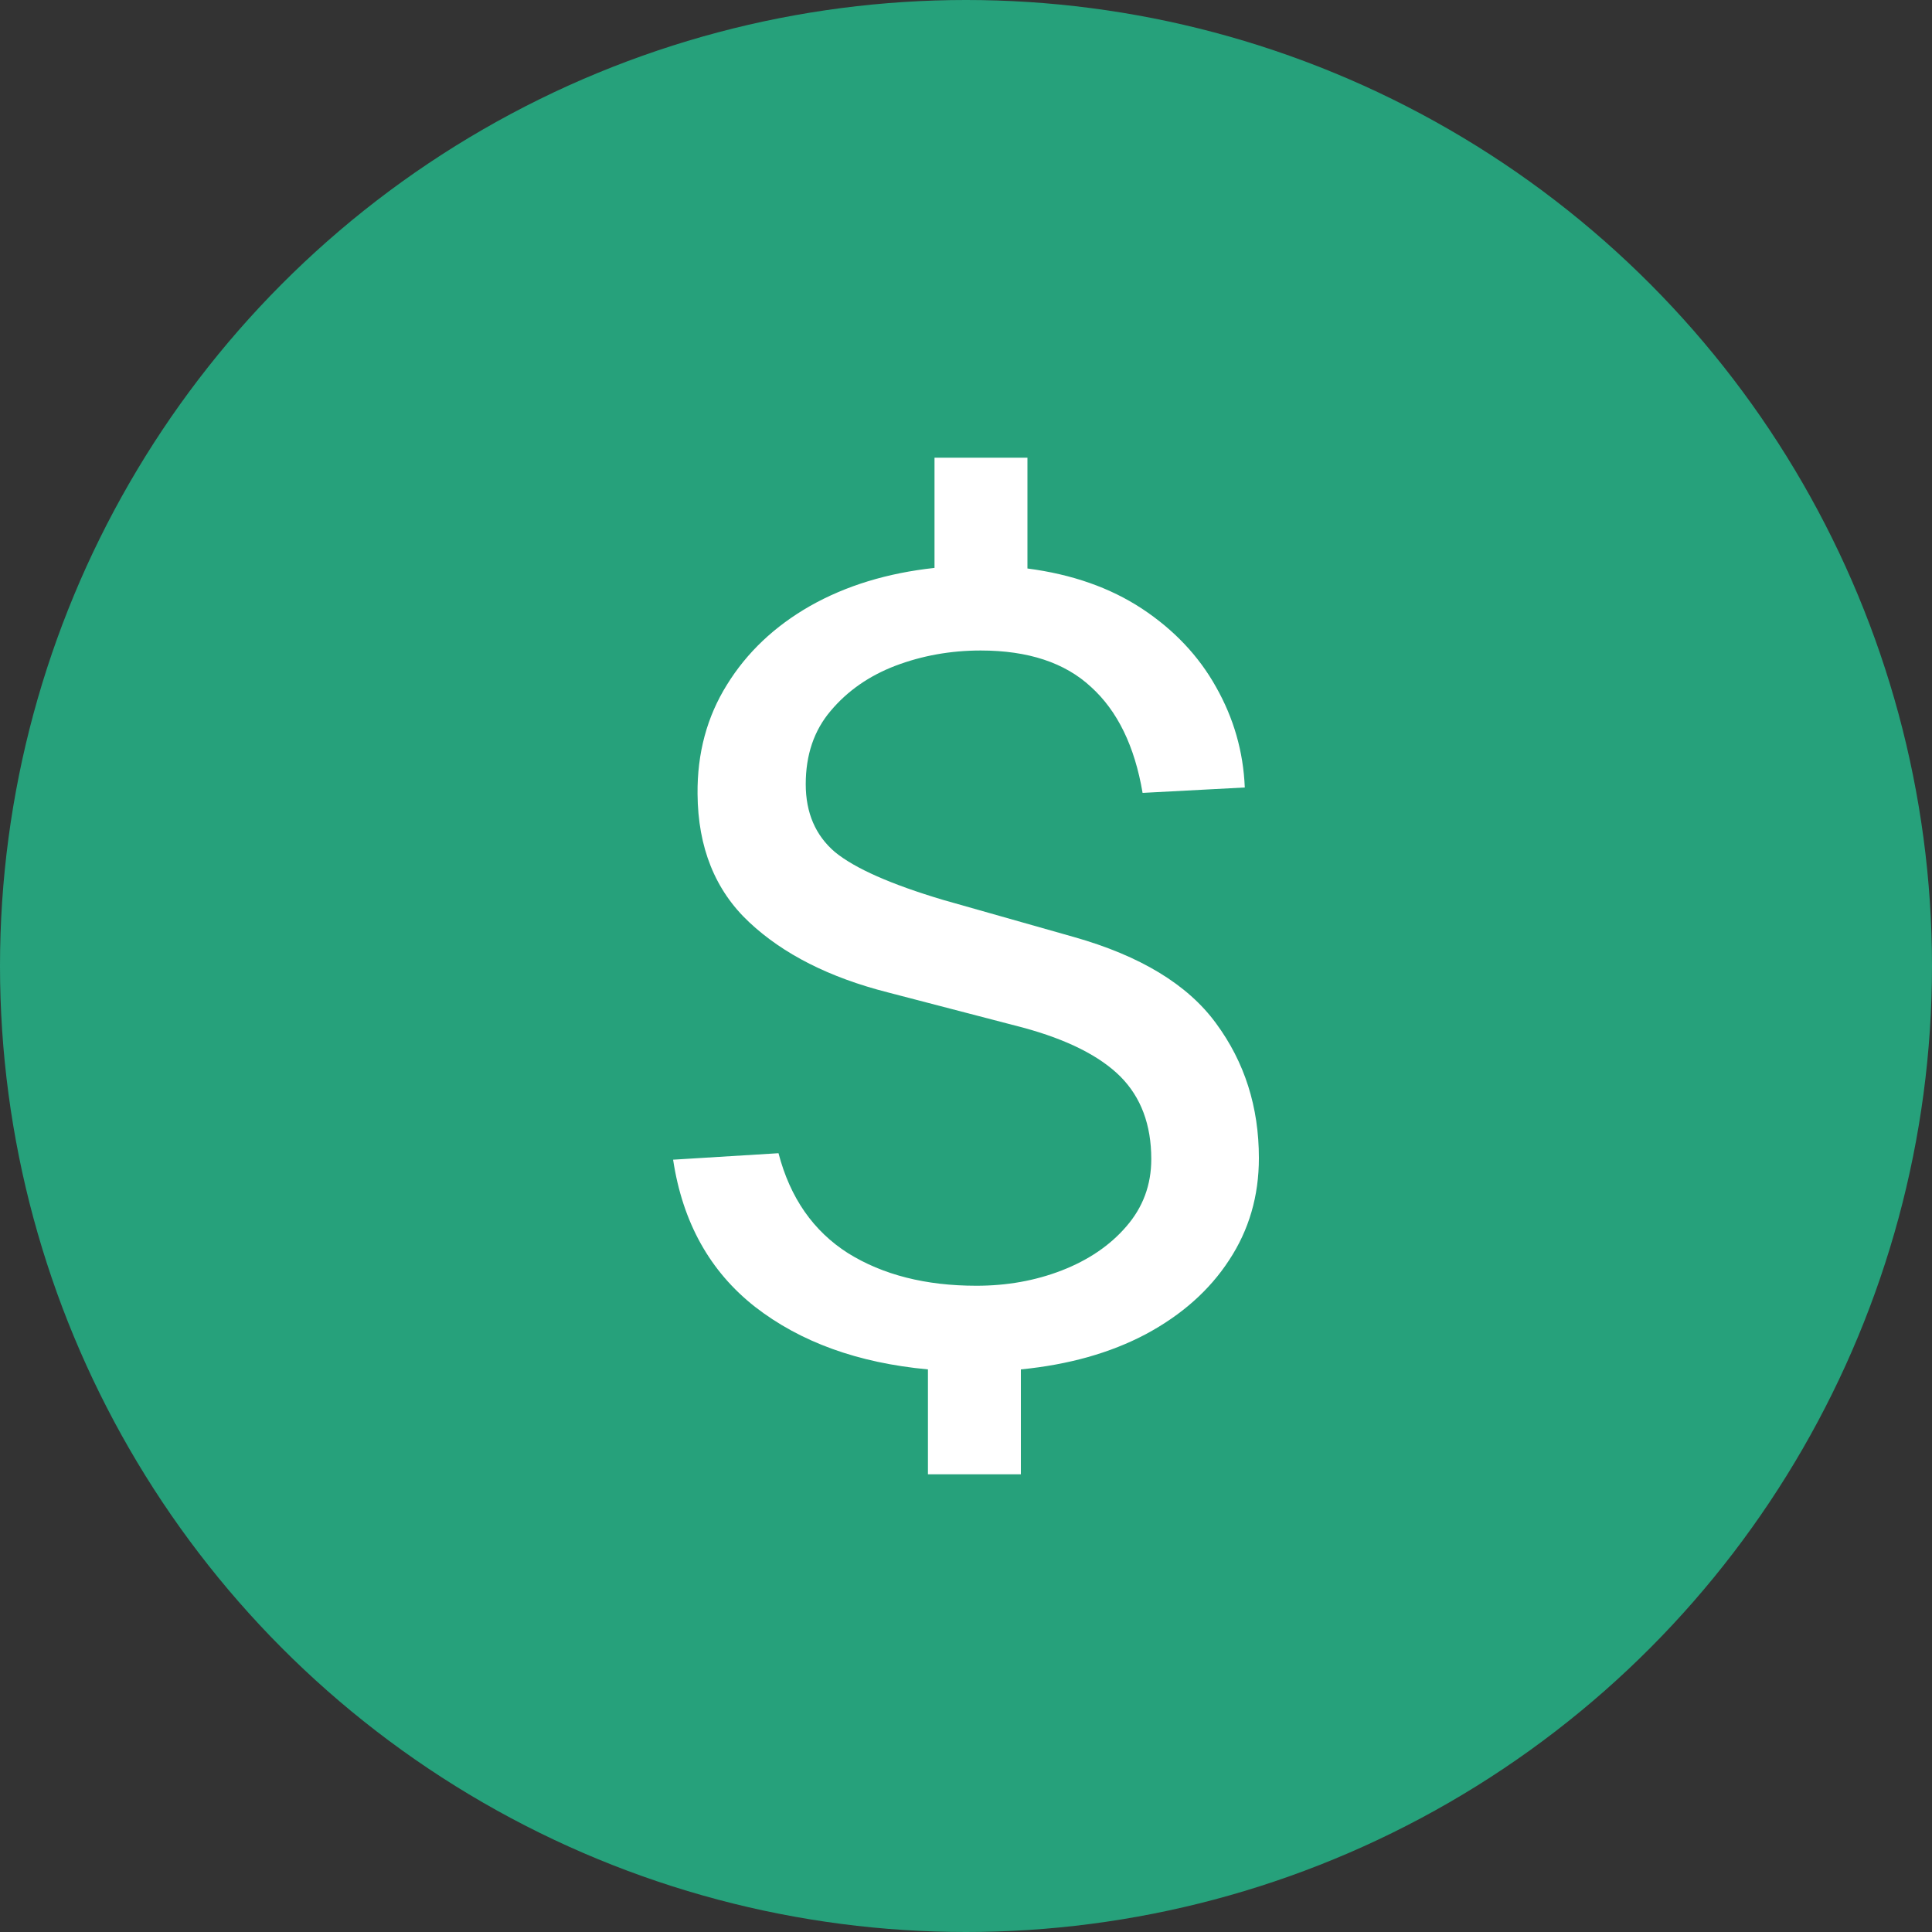
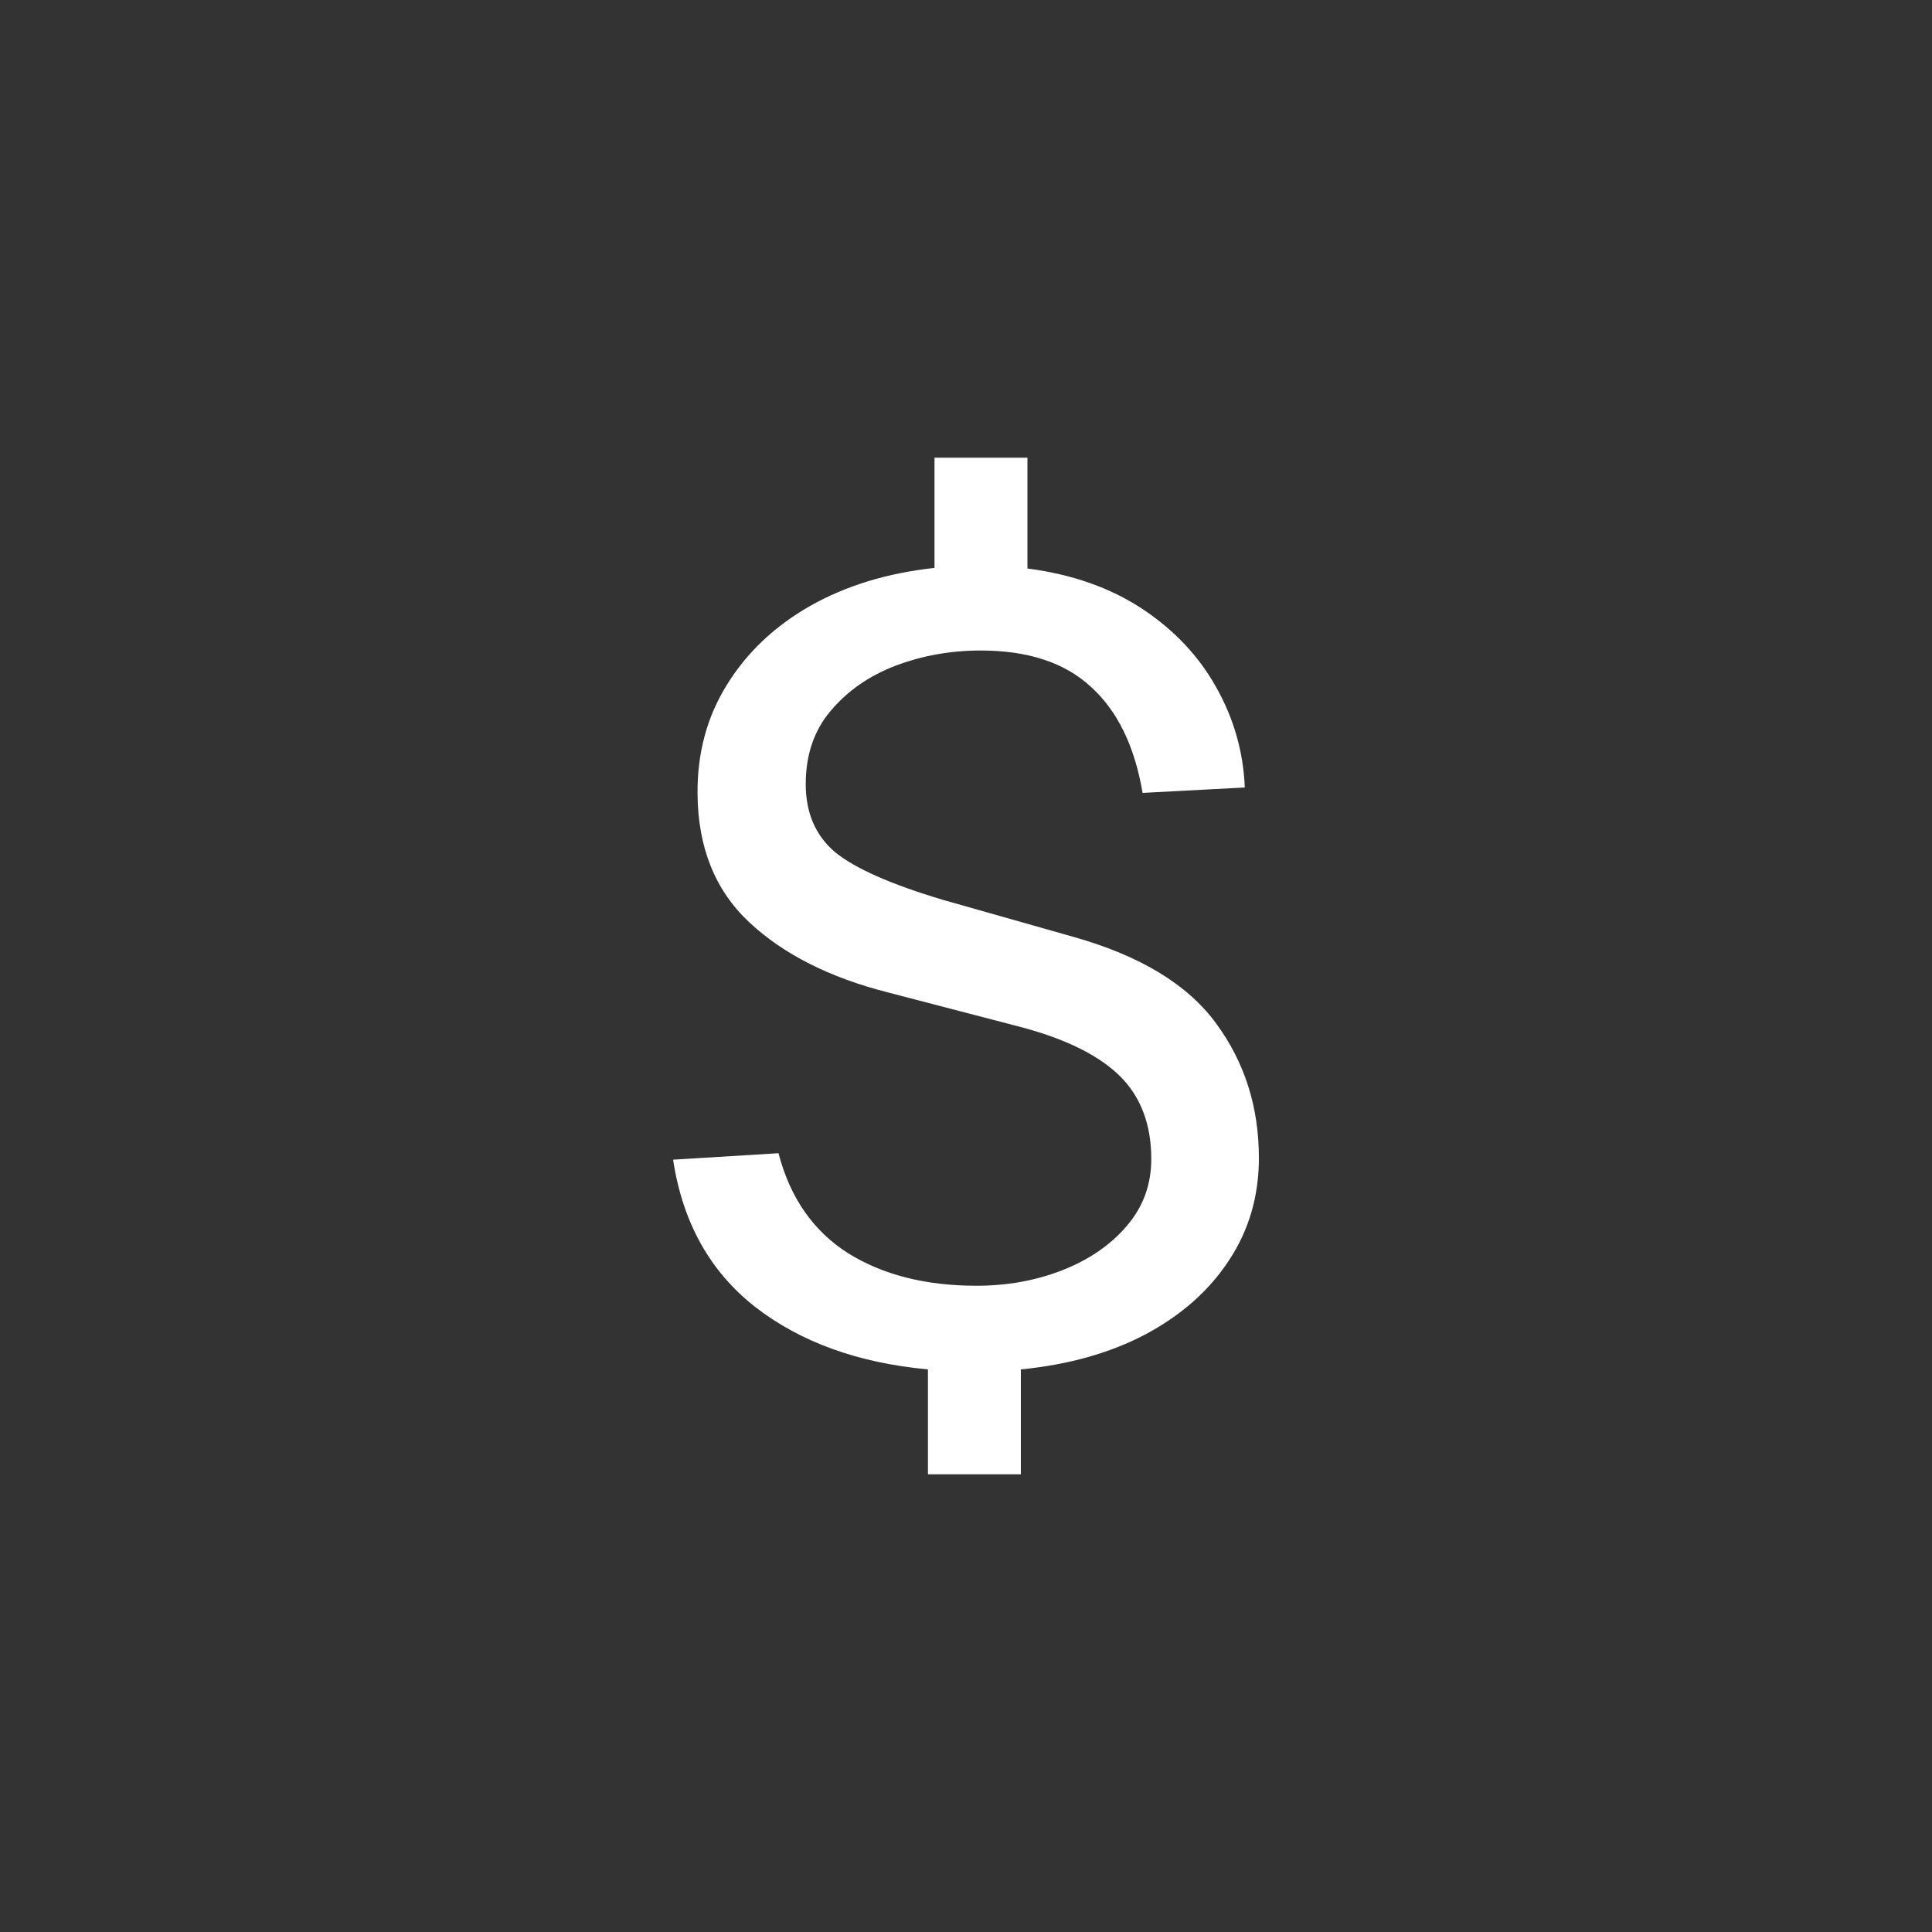
<svg xmlns="http://www.w3.org/2000/svg" width="20" height="20" viewBox="0 0 20 20" fill="none">
  <rect x="0" y="0" width="20" height="20" fill="#333333" stroke="none" />
-   <circle cx="10" cy="10" r="10" fill="#26A17B" />
  <path d="M9.674 4.738H10.636V5.885C11.097 5.945 11.492 6.084 11.822 6.301C12.152 6.519 12.408 6.789 12.588 7.111C12.771 7.434 12.871 7.781 12.886 8.152L11.828 8.208C11.746 7.724 11.568 7.359 11.294 7.111C11.024 6.86 10.643 6.734 10.152 6.734C9.841 6.734 9.546 6.787 9.269 6.892C8.995 6.997 8.772 7.153 8.599 7.359C8.427 7.561 8.341 7.814 8.341 8.118C8.341 8.414 8.442 8.649 8.644 8.821C8.851 8.99 9.224 9.155 9.764 9.316L11.114 9.699C11.804 9.894 12.295 10.192 12.588 10.593C12.884 10.994 13.032 11.459 13.032 11.988C13.032 12.382 12.929 12.734 12.723 13.046C12.52 13.357 12.233 13.612 11.862 13.811C11.494 14.006 11.063 14.127 10.568 14.176V15.262H9.606V14.176C8.882 14.109 8.286 13.893 7.817 13.529C7.349 13.162 7.066 12.654 6.968 12.005L8.059 11.938C8.179 12.399 8.419 12.744 8.779 12.973C9.139 13.197 9.582 13.31 10.107 13.31C10.422 13.31 10.716 13.258 10.99 13.152C11.268 13.044 11.491 12.892 11.659 12.697C11.832 12.498 11.918 12.266 11.918 11.999C11.918 11.643 11.811 11.358 11.598 11.144C11.384 10.931 11.048 10.762 10.591 10.638L9.19 10.273C8.586 10.119 8.108 9.877 7.756 9.547C7.403 9.217 7.225 8.774 7.221 8.219C7.217 7.796 7.319 7.419 7.525 7.089C7.731 6.755 8.018 6.483 8.386 6.273C8.757 6.063 9.186 5.932 9.674 5.879V4.738Z" fill="white" />
</svg>